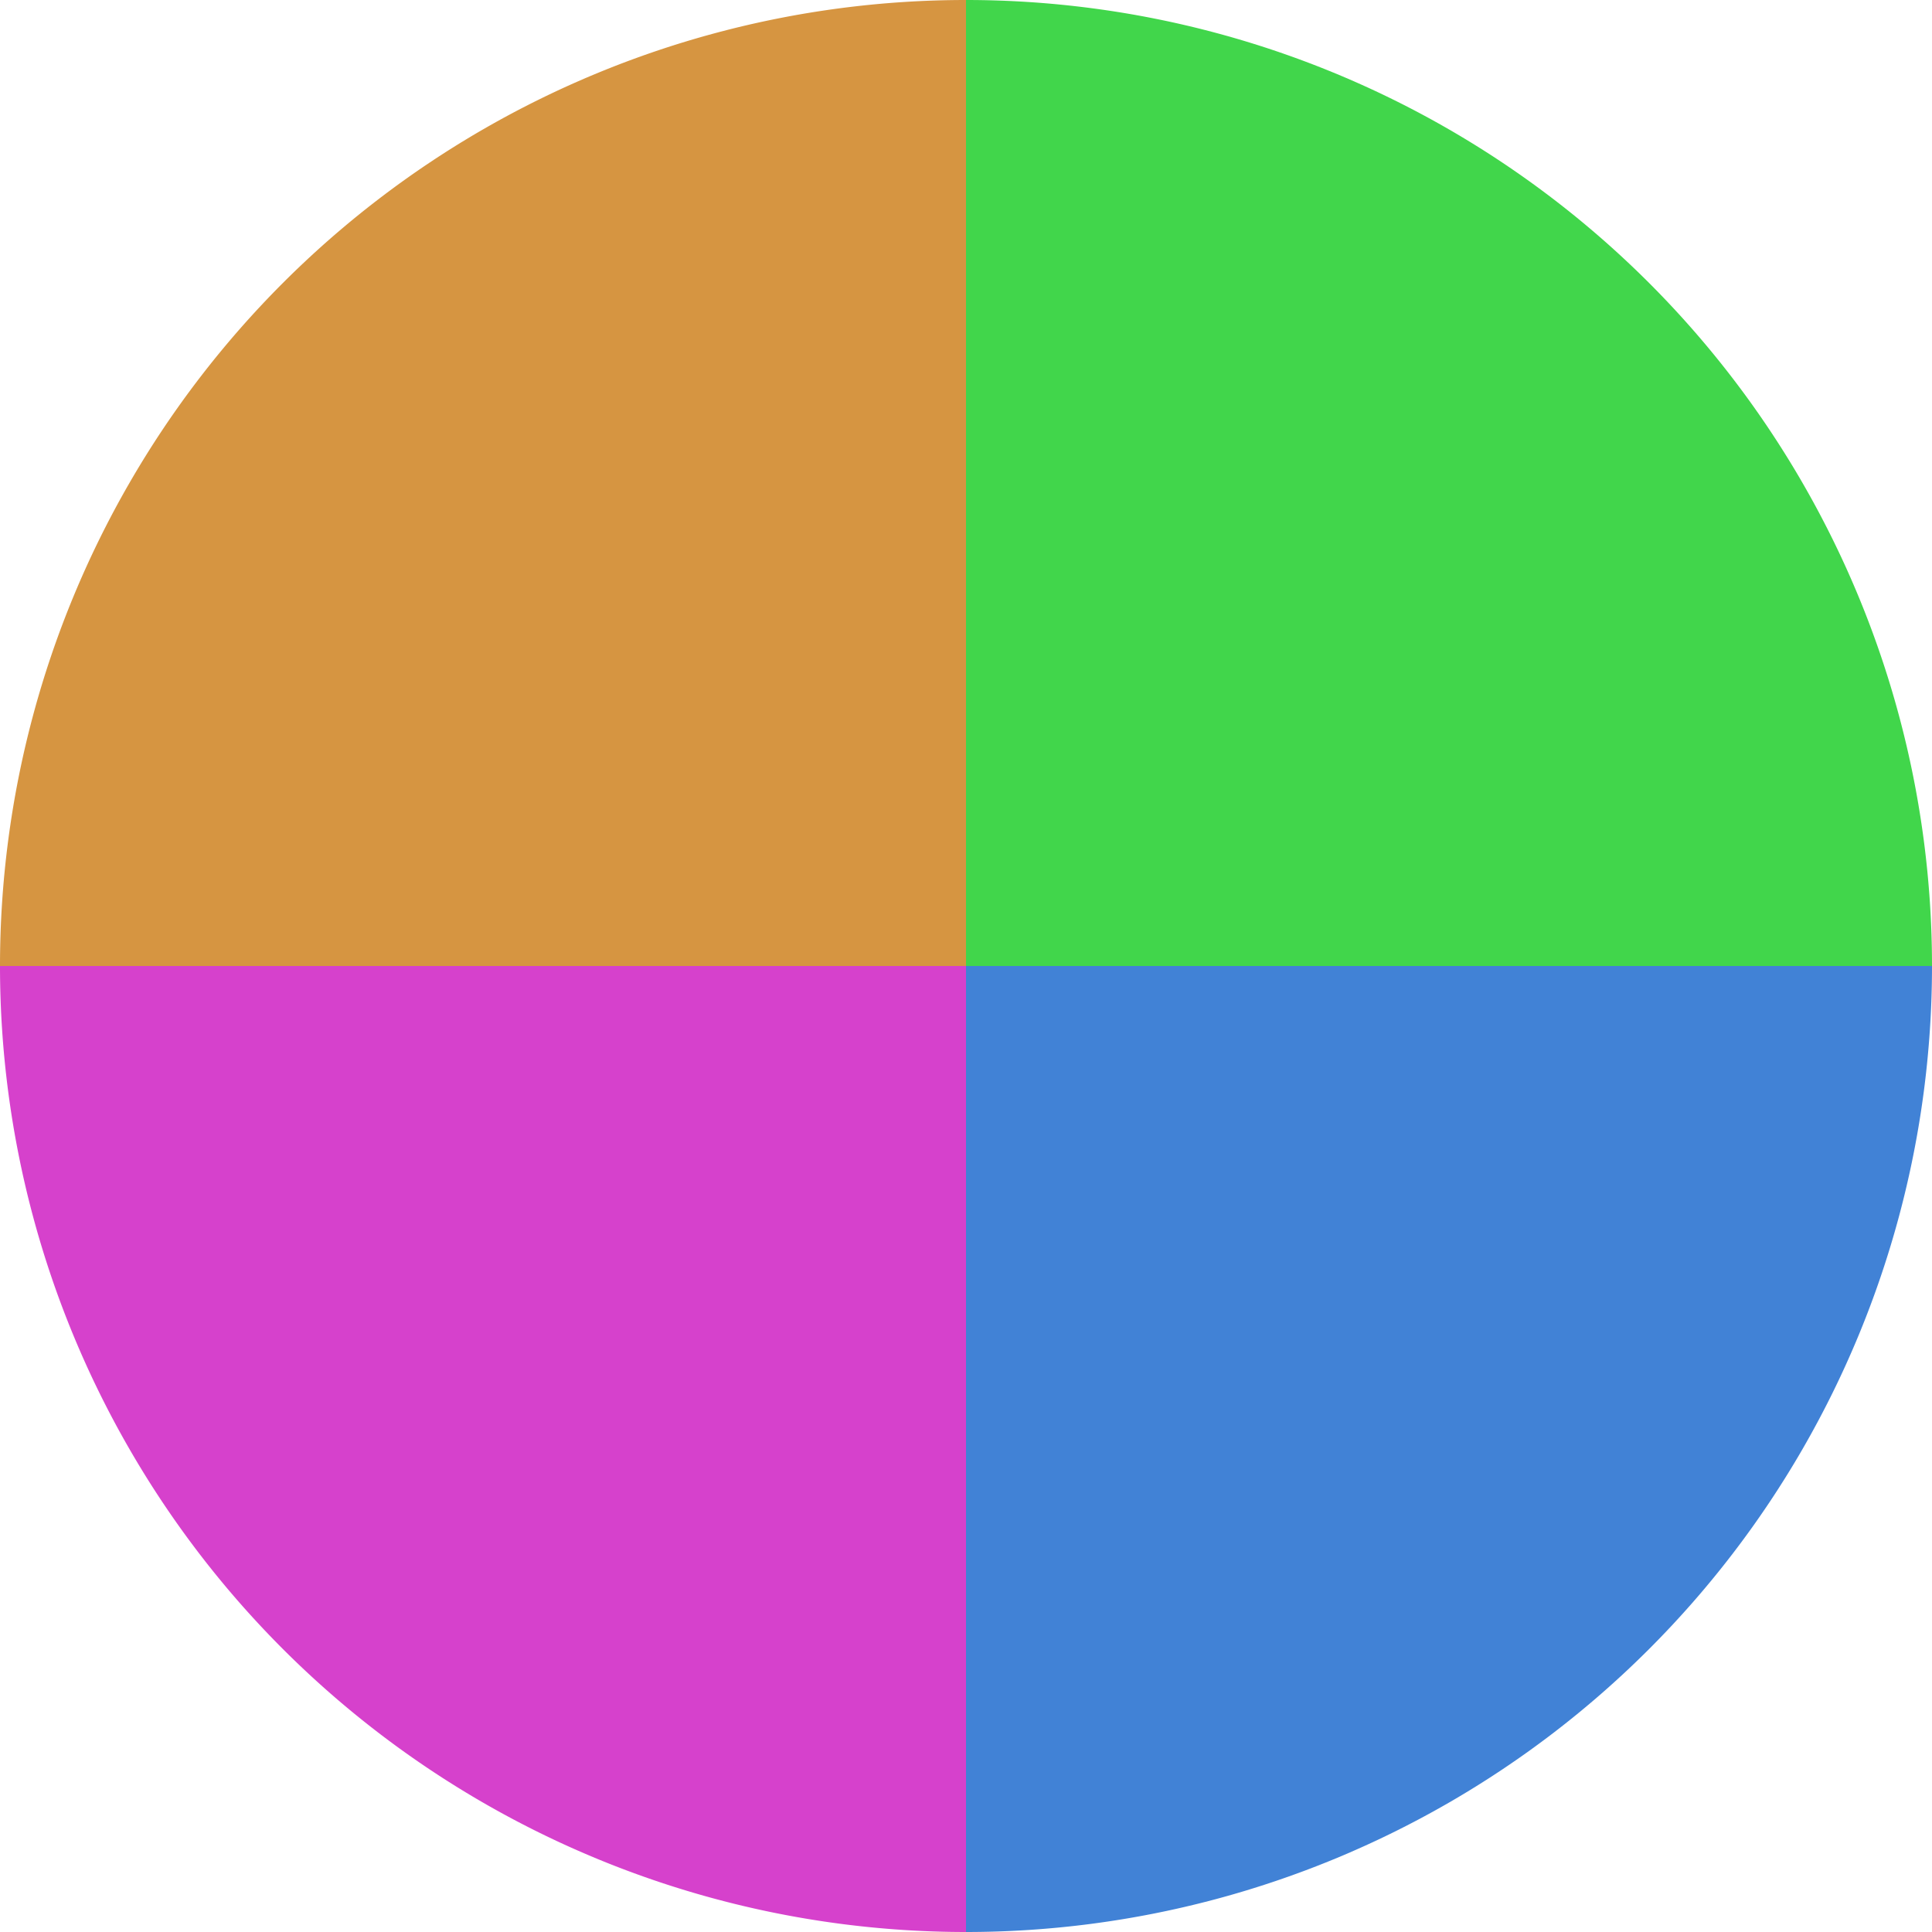
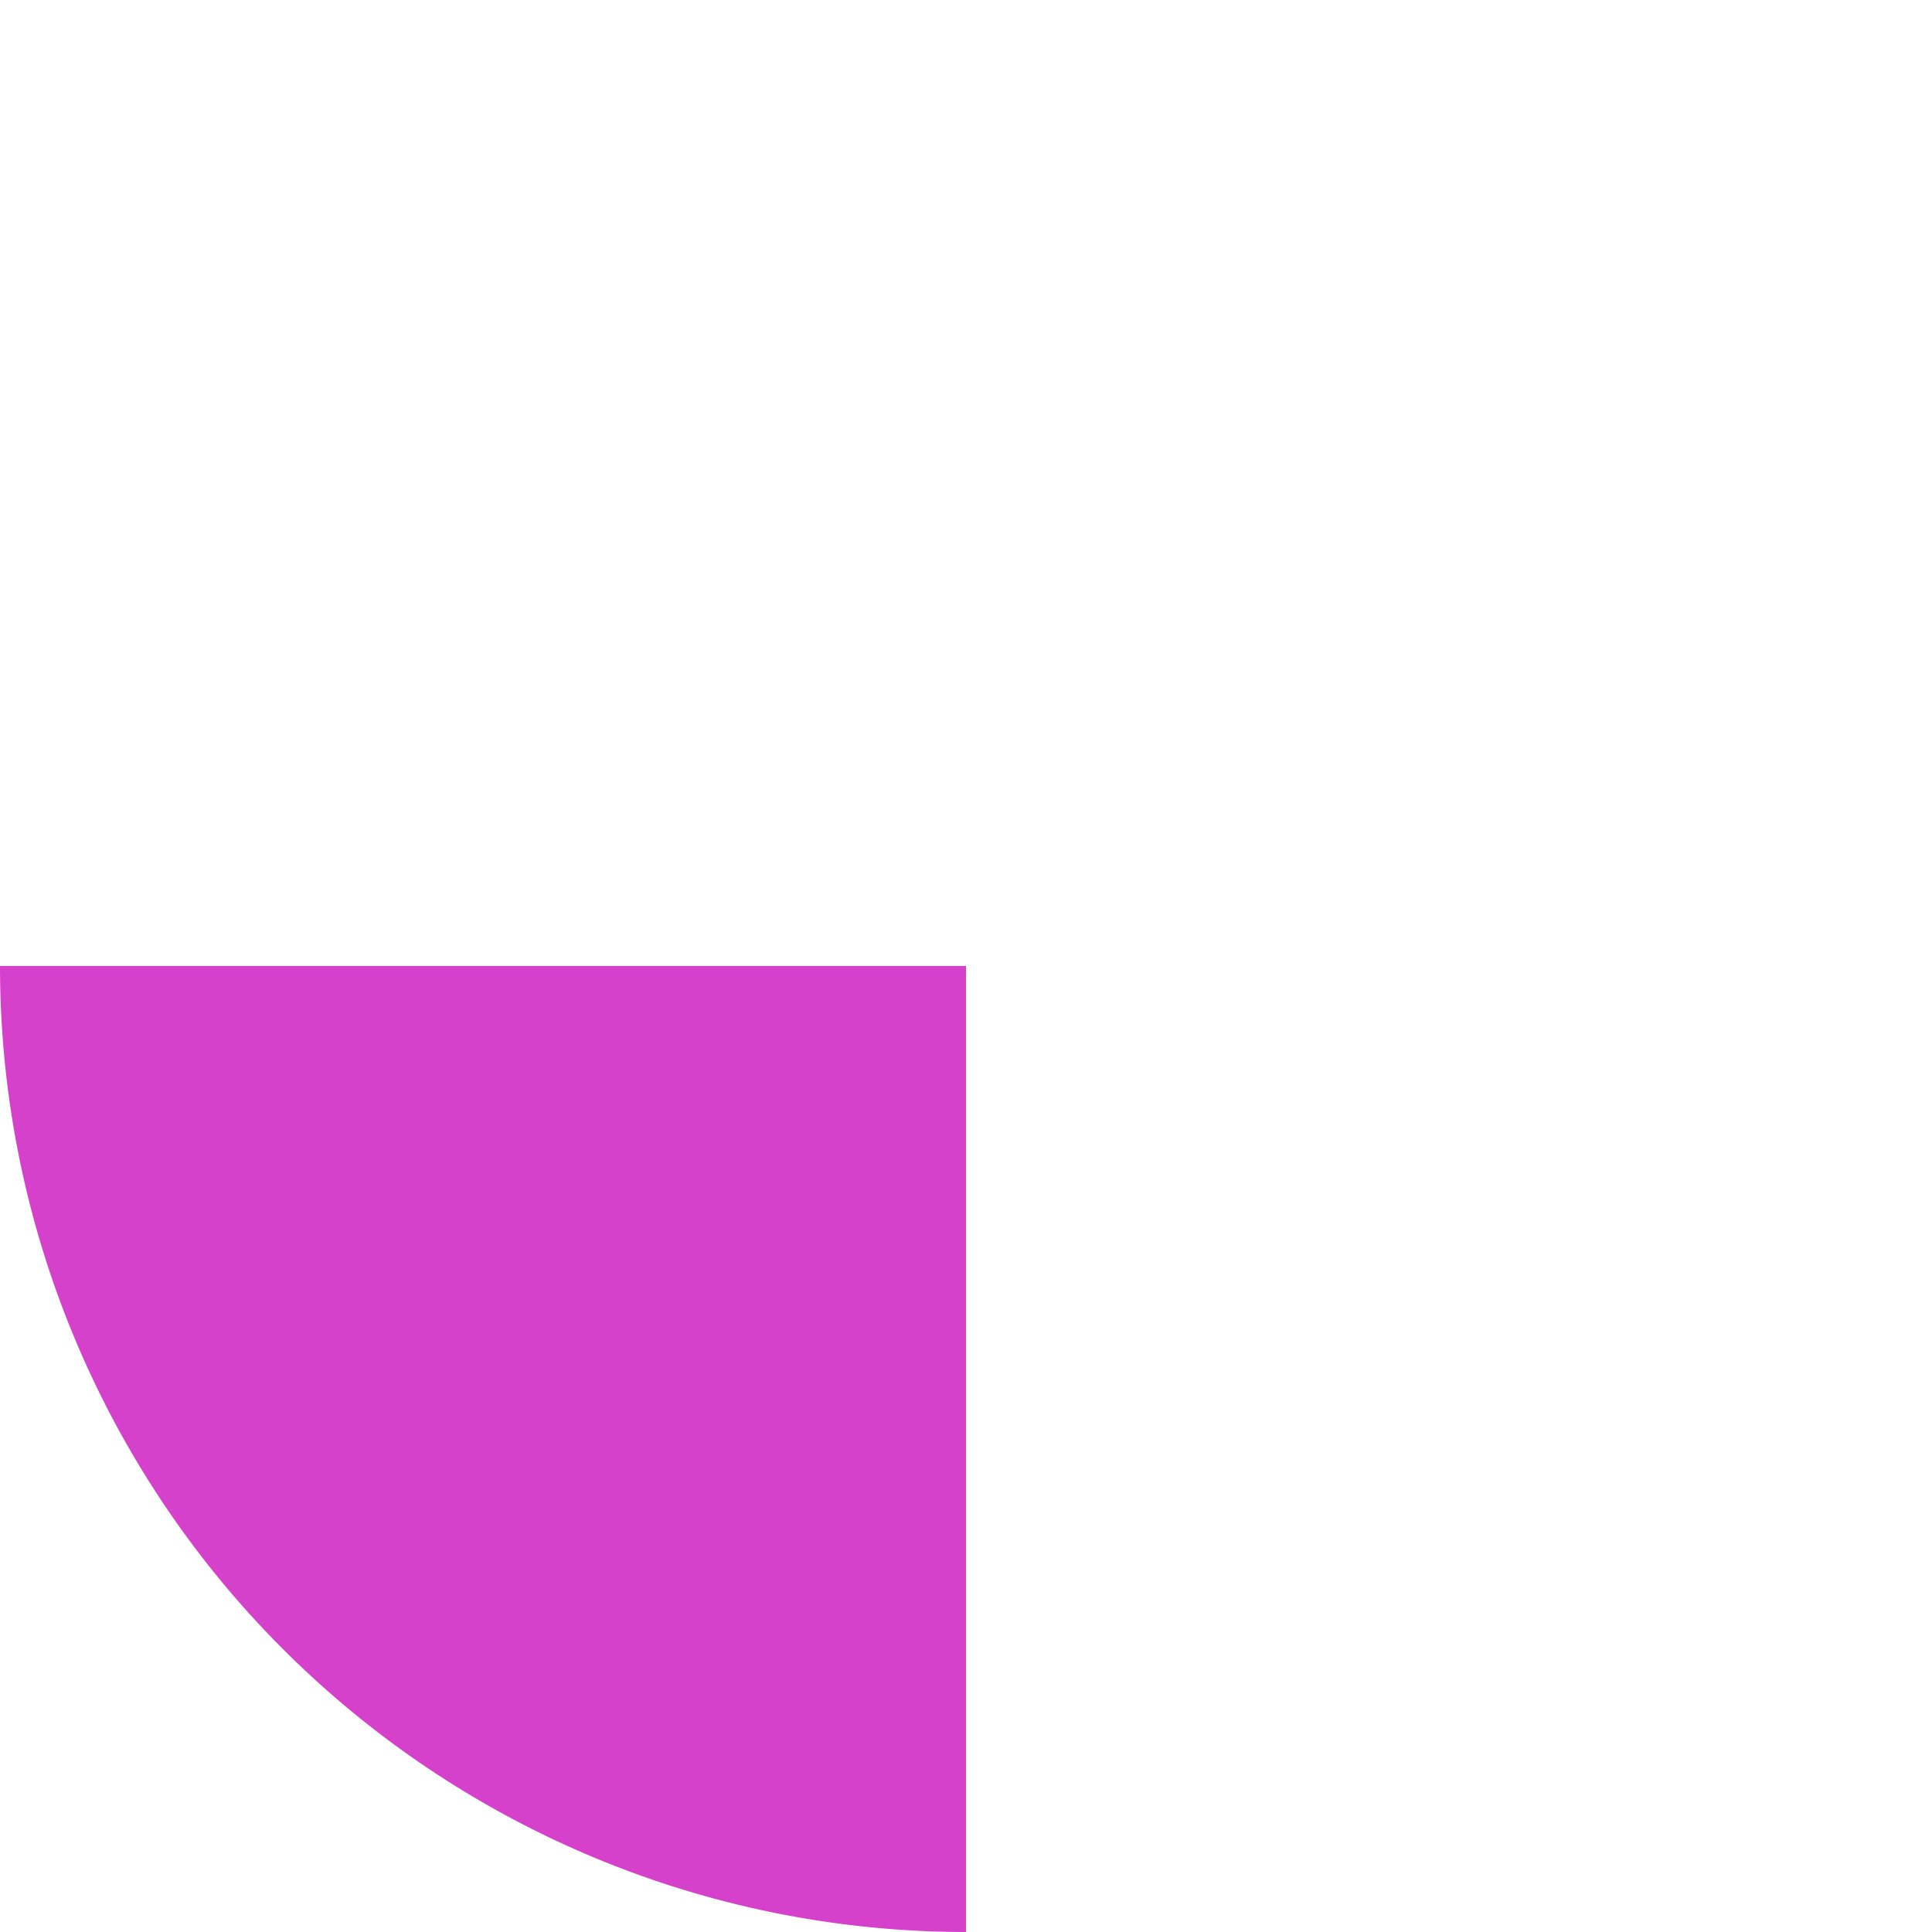
<svg xmlns="http://www.w3.org/2000/svg" width="500" height="500" viewBox="-1 -1 2 2">
-   <path d="M 0 -1               A 1,1 0 0,1 1 0             L 0,0              z" fill="#41d64b" />
-   <path d="M 1 0               A 1,1 0 0,1 0 1             L 0,0              z" fill="#4182d6" />
  <path d="M 0 1               A 1,1 0 0,1 -1 0             L 0,0              z" fill="#d641cc" />
-   <path d="M -1 0               A 1,1 0 0,1 -0 -1             L 0,0              z" fill="#d69541" />
</svg>